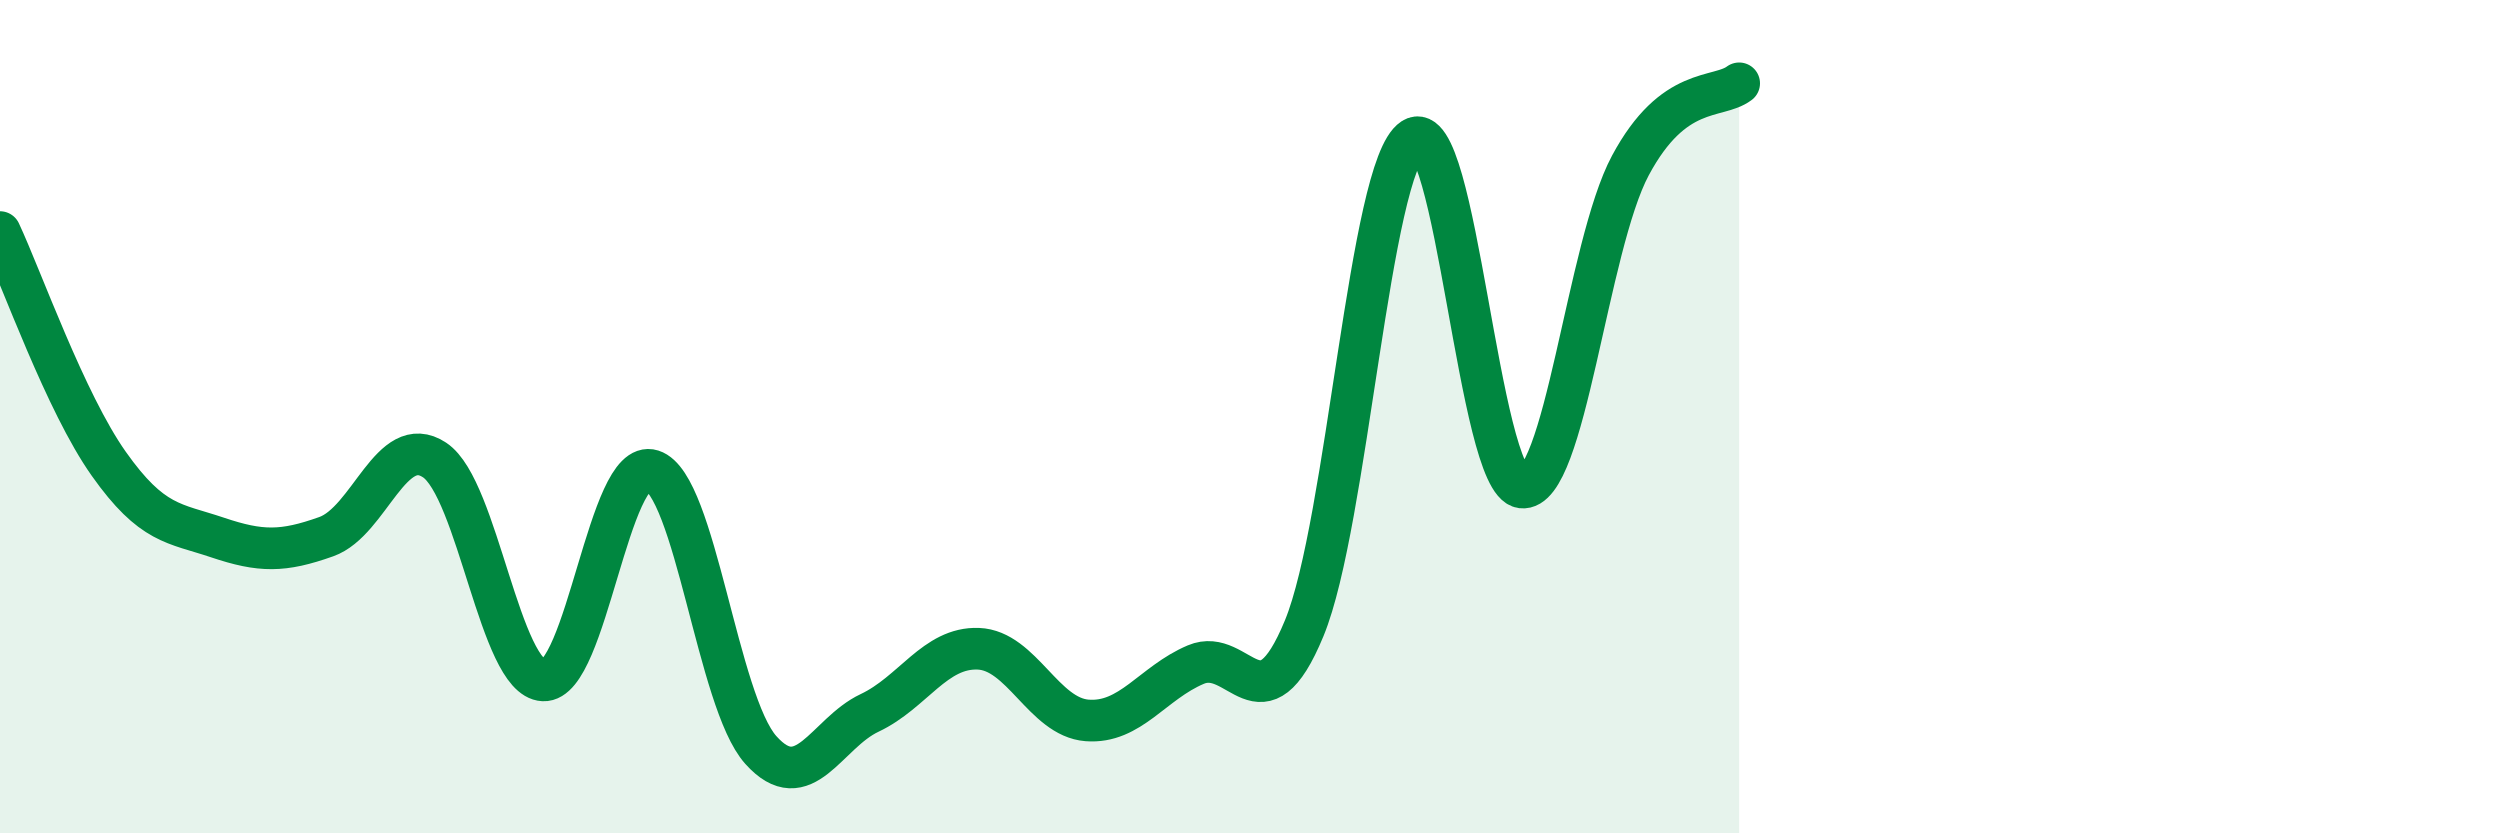
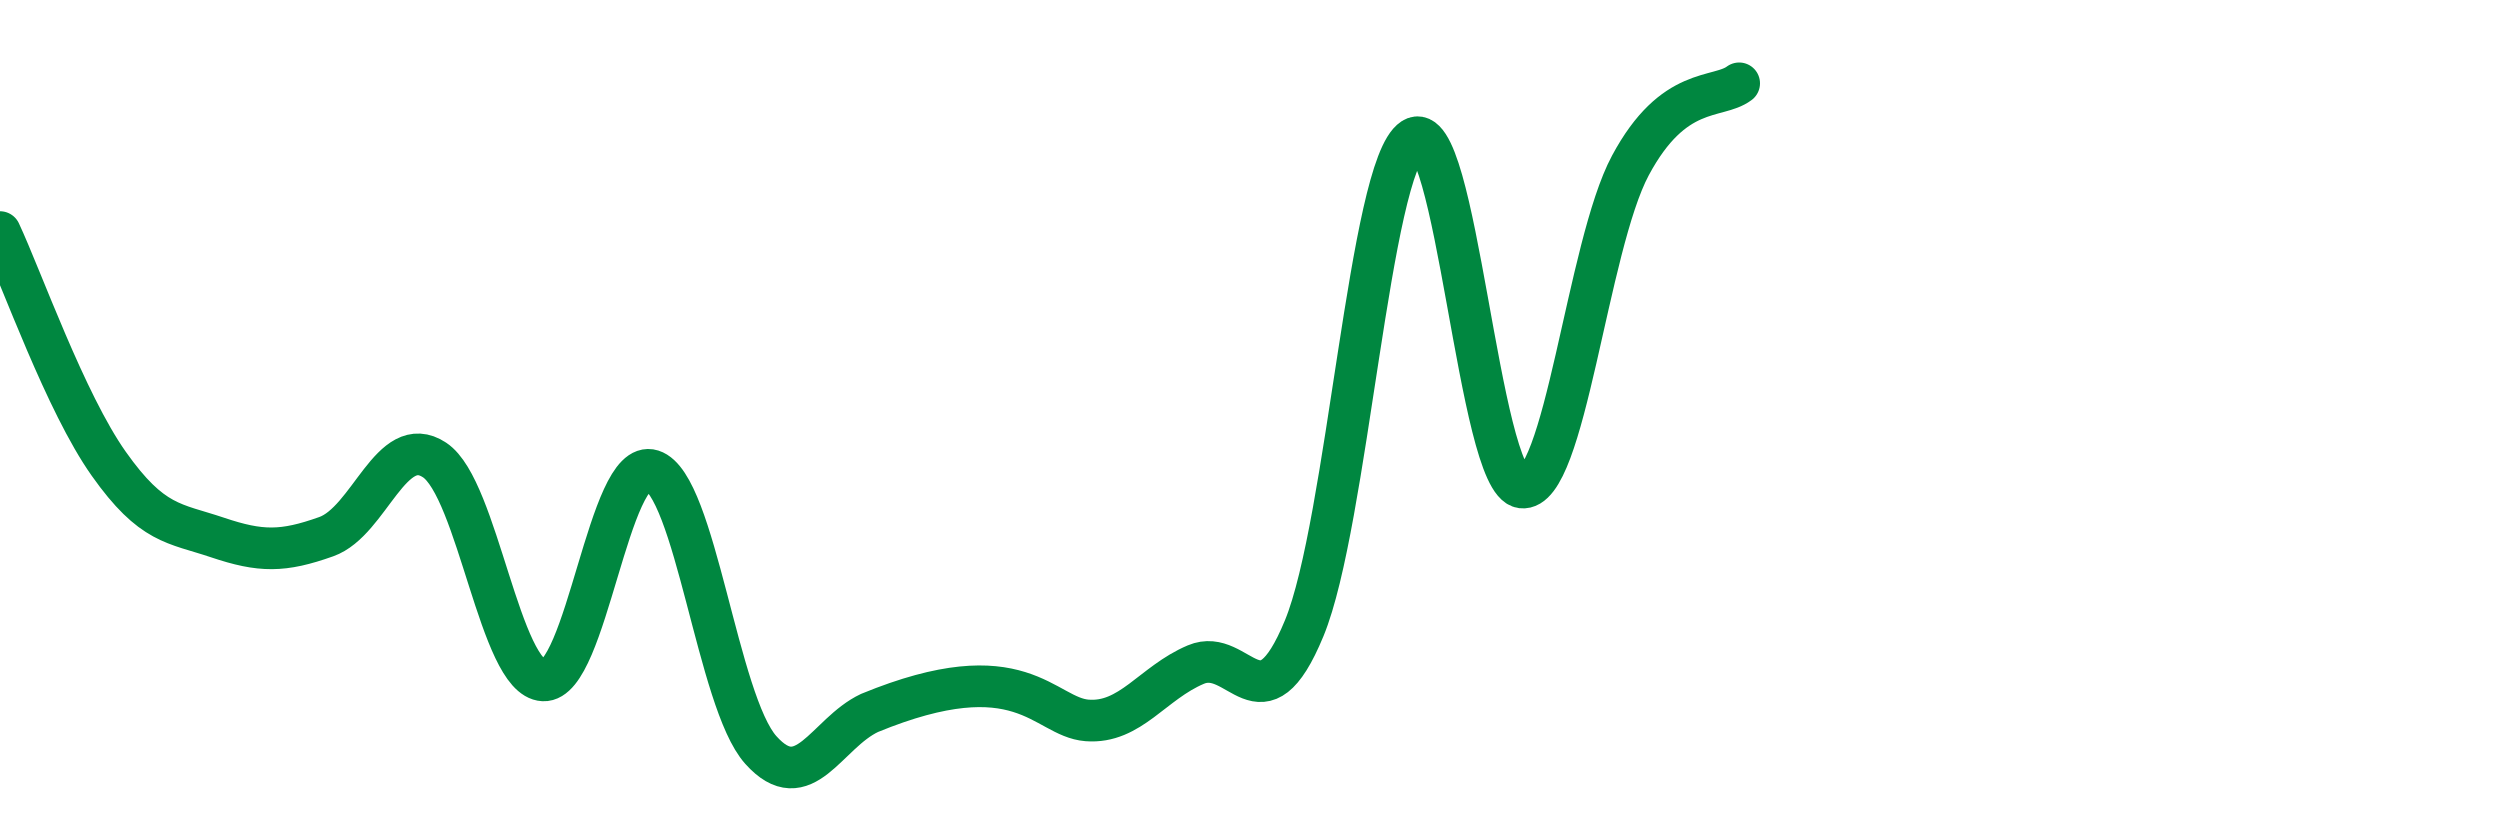
<svg xmlns="http://www.w3.org/2000/svg" width="60" height="20" viewBox="0 0 60 20">
-   <path d="M 0,5.57 C 0.52,6.68 1.57,9.66 2.61,11.13 C 3.65,12.6 4.18,12.55 5.22,12.9 C 6.26,13.25 6.79,13.25 7.83,12.88 C 8.87,12.51 9.39,10.35 10.43,11.04 C 11.47,11.73 12,16.28 13.04,16.33 C 14.08,16.38 14.61,10.96 15.65,11.29 C 16.69,11.62 17.22,16.84 18.26,18 C 19.3,19.16 19.83,17.6 20.87,17.11 C 21.91,16.62 22.44,15.53 23.48,15.57 C 24.52,15.61 25.05,17.21 26.09,17.29 C 27.13,17.37 27.66,16.39 28.7,15.95 C 29.74,15.51 30.26,17.6 31.3,15.08 C 32.34,12.56 32.87,4.01 33.91,3.33 C 34.95,2.65 35.48,11.57 36.52,11.7 C 37.56,11.83 38.09,5.91 39.13,3.97 C 40.17,2.03 41.22,2.39 41.74,2L41.74 20L0 20Z" fill="#008740" opacity="0.1" stroke-linecap="round" stroke-linejoin="round" />
-   <path d="M 0,5.57 C 0.52,6.68 1.57,9.66 2.61,11.13 C 3.65,12.6 4.18,12.55 5.22,12.9 C 6.26,13.25 6.79,13.25 7.83,12.88 C 8.87,12.51 9.39,10.35 10.43,11.04 C 11.47,11.73 12,16.28 13.04,16.33 C 14.08,16.38 14.61,10.96 15.65,11.29 C 16.69,11.62 17.22,16.84 18.26,18 C 19.3,19.16 19.83,17.6 20.87,17.11 C 21.91,16.62 22.44,15.53 23.48,15.57 C 24.52,15.61 25.05,17.21 26.09,17.29 C 27.13,17.37 27.66,16.39 28.7,15.95 C 29.74,15.51 30.26,17.6 31.3,15.08 C 32.34,12.56 32.87,4.01 33.91,3.33 C 34.95,2.65 35.48,11.57 36.52,11.7 C 37.56,11.83 38.09,5.91 39.13,3.97 C 40.17,2.03 41.22,2.39 41.74,2" stroke="#008740" stroke-width="1" fill="none" stroke-linecap="round" stroke-linejoin="round" />
+   <path d="M 0,5.57 C 0.52,6.68 1.57,9.66 2.61,11.13 C 3.65,12.6 4.18,12.55 5.22,12.9 C 6.26,13.25 6.79,13.25 7.83,12.88 C 8.87,12.51 9.39,10.35 10.43,11.04 C 11.47,11.73 12,16.28 13.04,16.33 C 14.08,16.38 14.61,10.96 15.65,11.29 C 16.69,11.62 17.22,16.84 18.26,18 C 19.3,19.16 19.83,17.6 20.87,17.11 C 24.52,15.61 25.05,17.21 26.09,17.29 C 27.13,17.37 27.66,16.39 28.7,15.95 C 29.74,15.51 30.26,17.6 31.3,15.08 C 32.34,12.56 32.87,4.01 33.91,3.33 C 34.95,2.65 35.48,11.57 36.52,11.7 C 37.56,11.83 38.09,5.91 39.13,3.97 C 40.17,2.03 41.22,2.39 41.74,2" stroke="#008740" stroke-width="1" fill="none" stroke-linecap="round" stroke-linejoin="round" />
</svg>